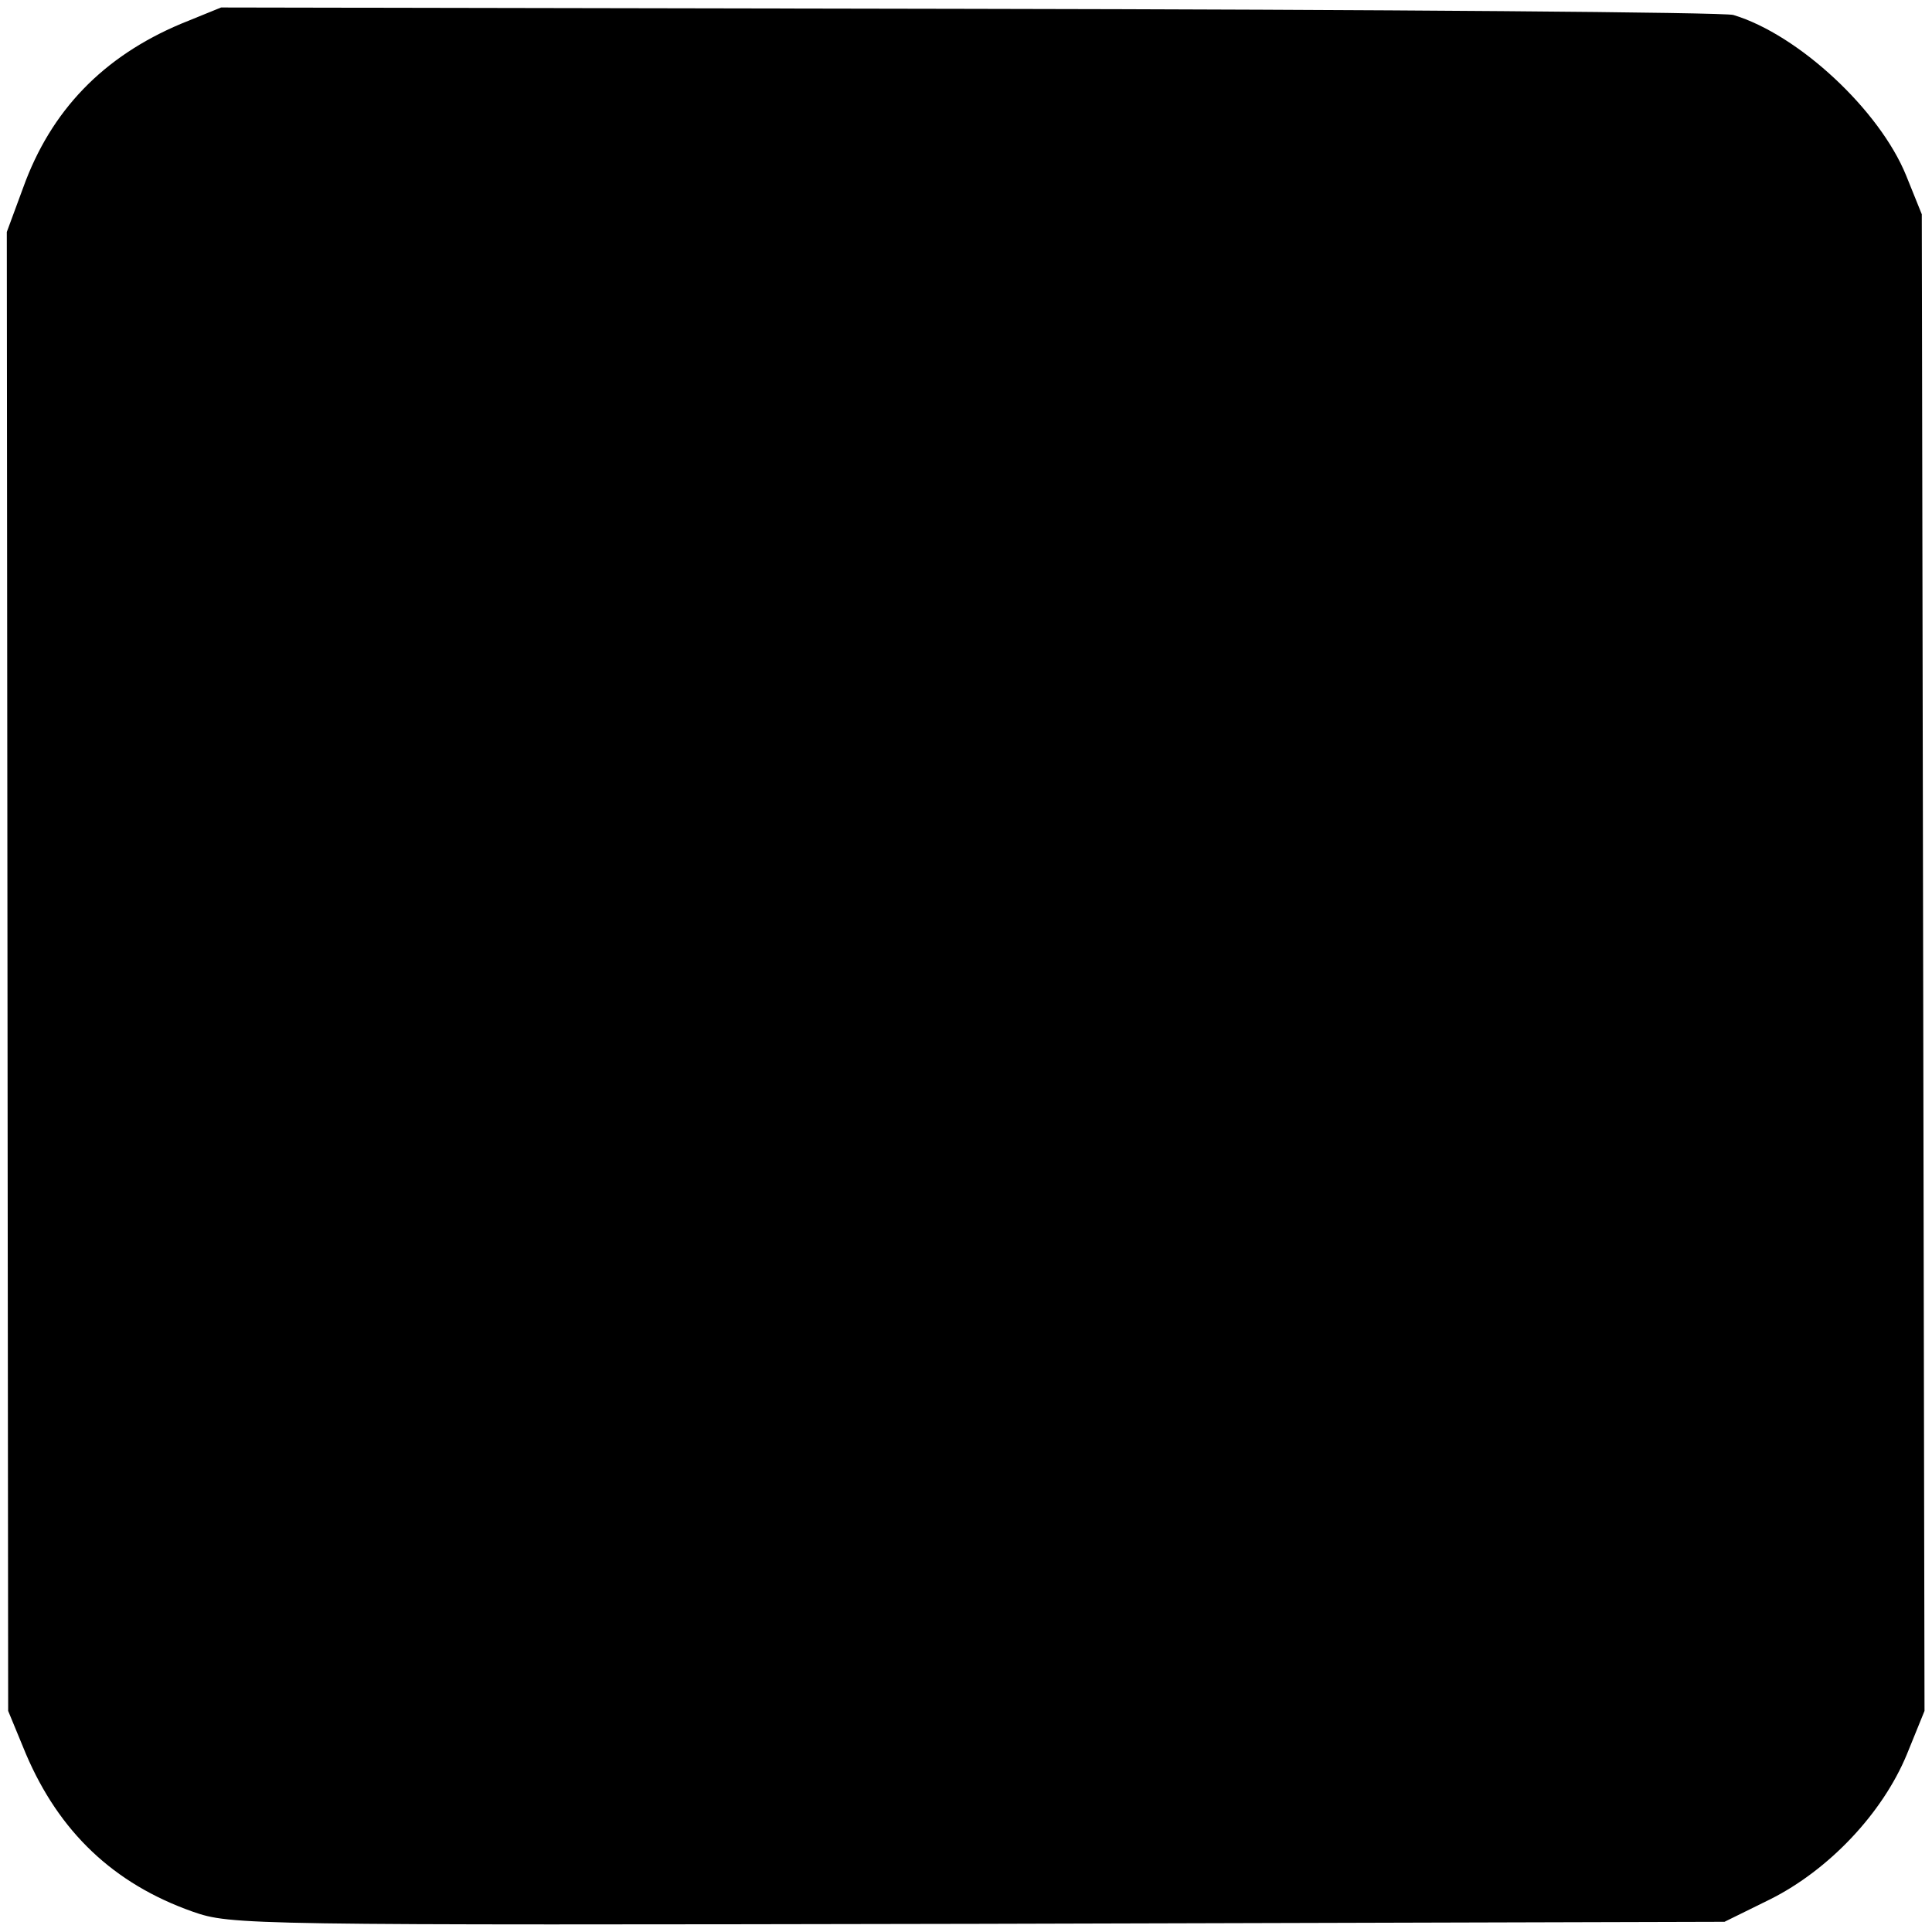
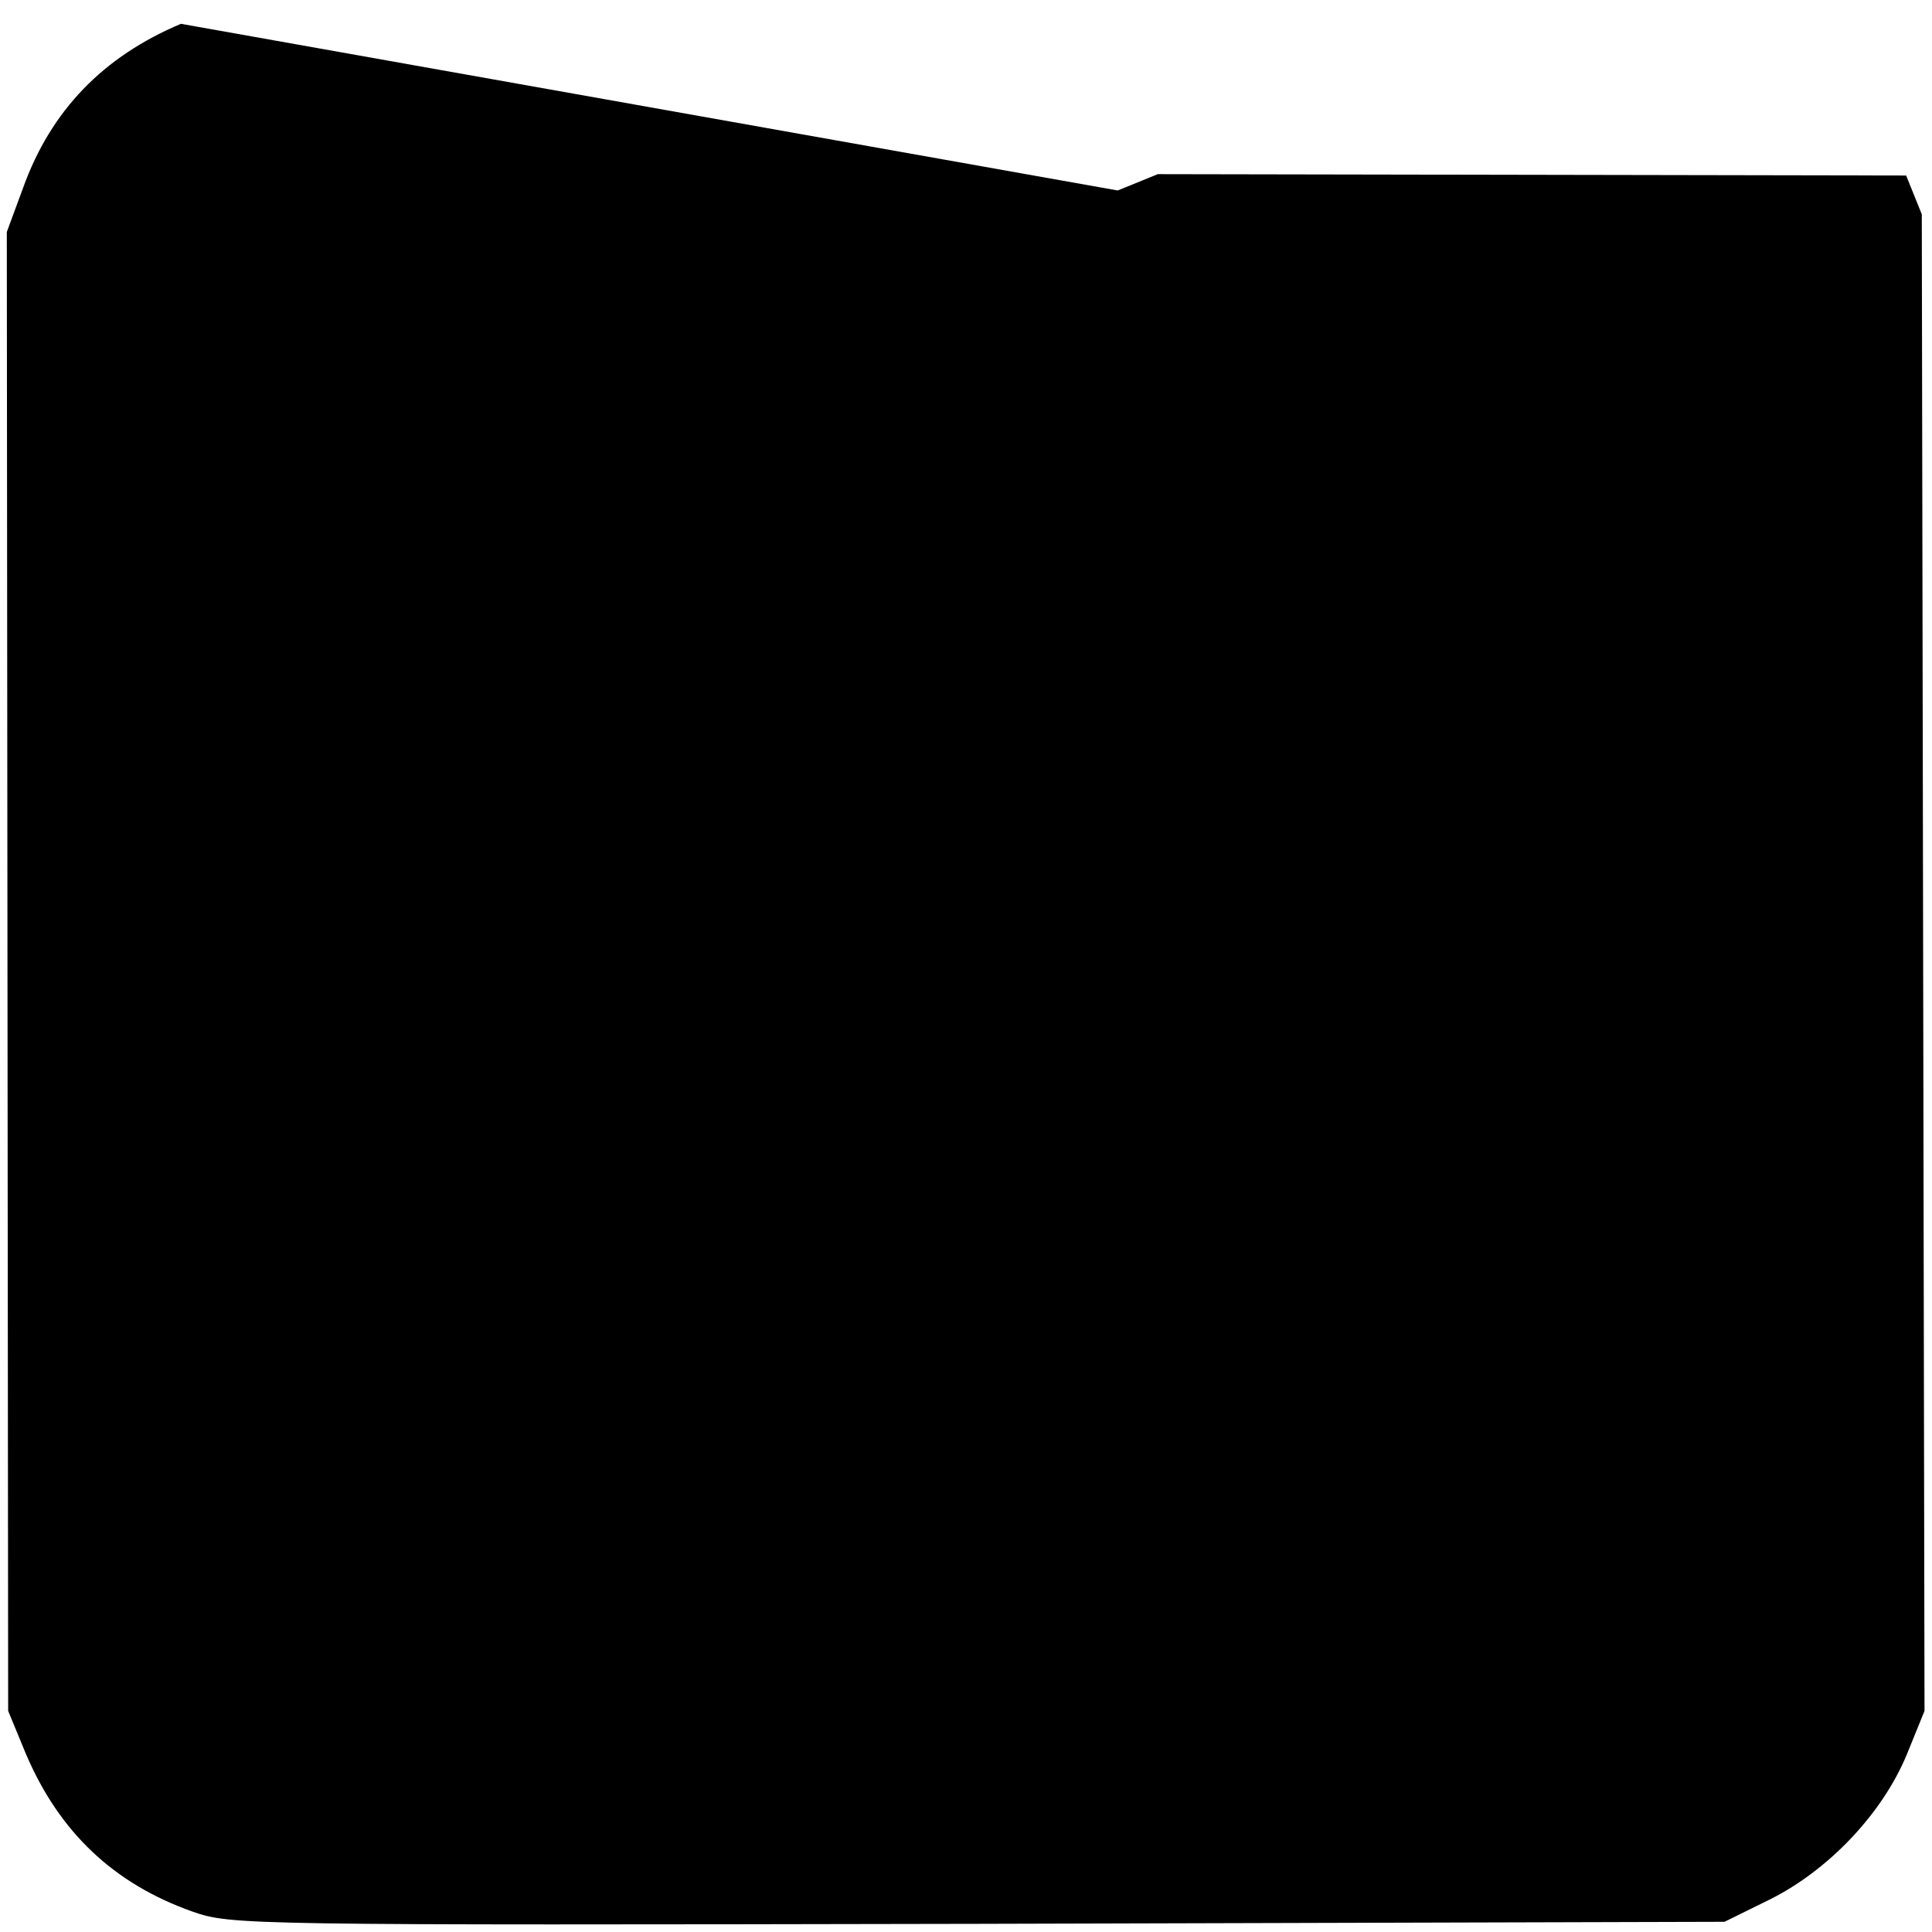
<svg xmlns="http://www.w3.org/2000/svg" version="1.0" width="284pt" height="284pt" viewBox="0 0 284 284" preserveAspectRatio="xMidYMid meet">
  <g transform="translate(0,284) scale(0.1,-0.1)" fill="#000000" stroke="none">
-     <path d="M266 2805 c-114 -48 -191 -127 -232 -241 l-24 -65 1 -1087 1 -1087 26 -63 c49 -115 129 -191 245 -232 57 -20 75 -20 1155 -18 l1097 3 67 33 c86 43 165 126 201 213 l26 64 -2 1100 -2 1100 -23 57 c-39 96 -158 207 -254 236 -13 4 -518 8 -1123 9 l-1100 2 -59 -24z" />
+     <path d="M266 2805 c-114 -48 -191 -127 -232 -241 l-24 -65 1 -1087 1 -1087 26 -63 c49 -115 129 -191 245 -232 57 -20 75 -20 1155 -18 l1097 3 67 33 c86 43 165 126 201 213 l26 64 -2 1100 -2 1100 -23 57 l-1100 2 -59 -24z" />
  </g>
</svg>